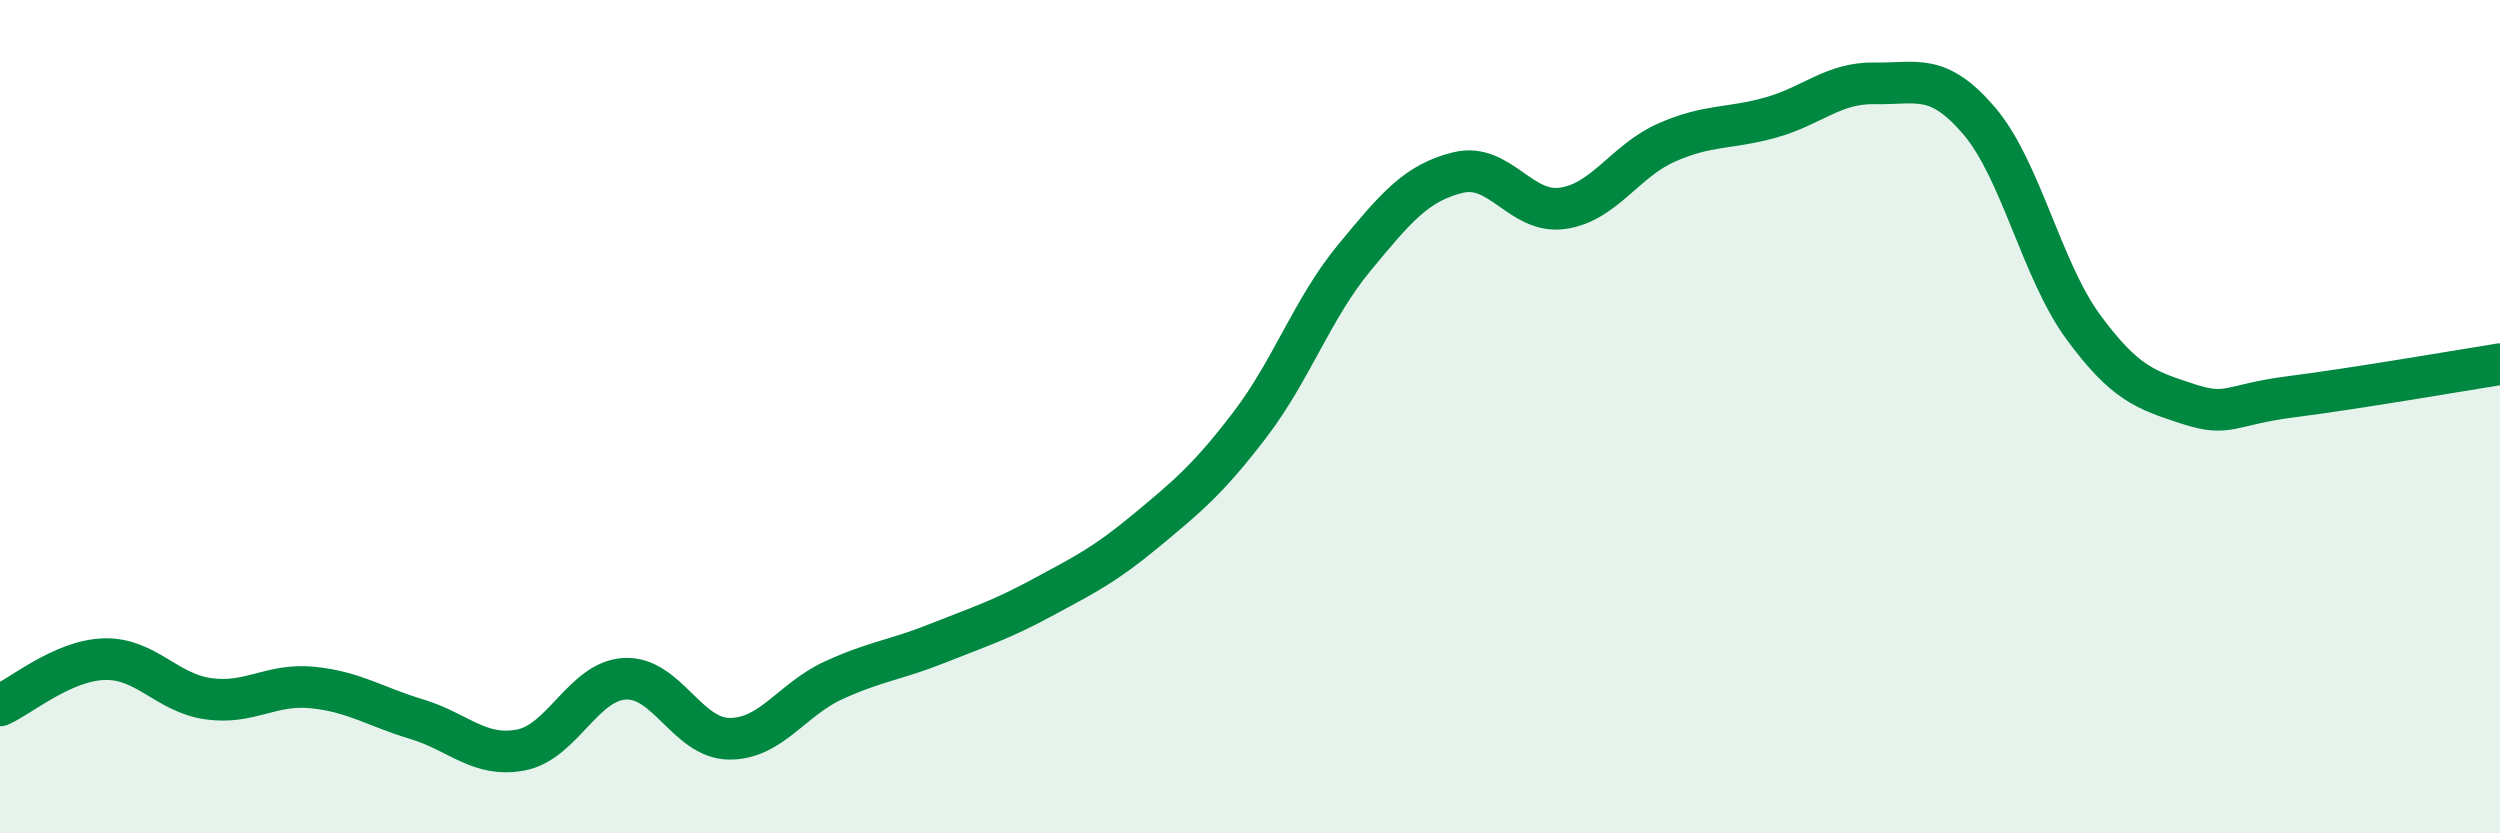
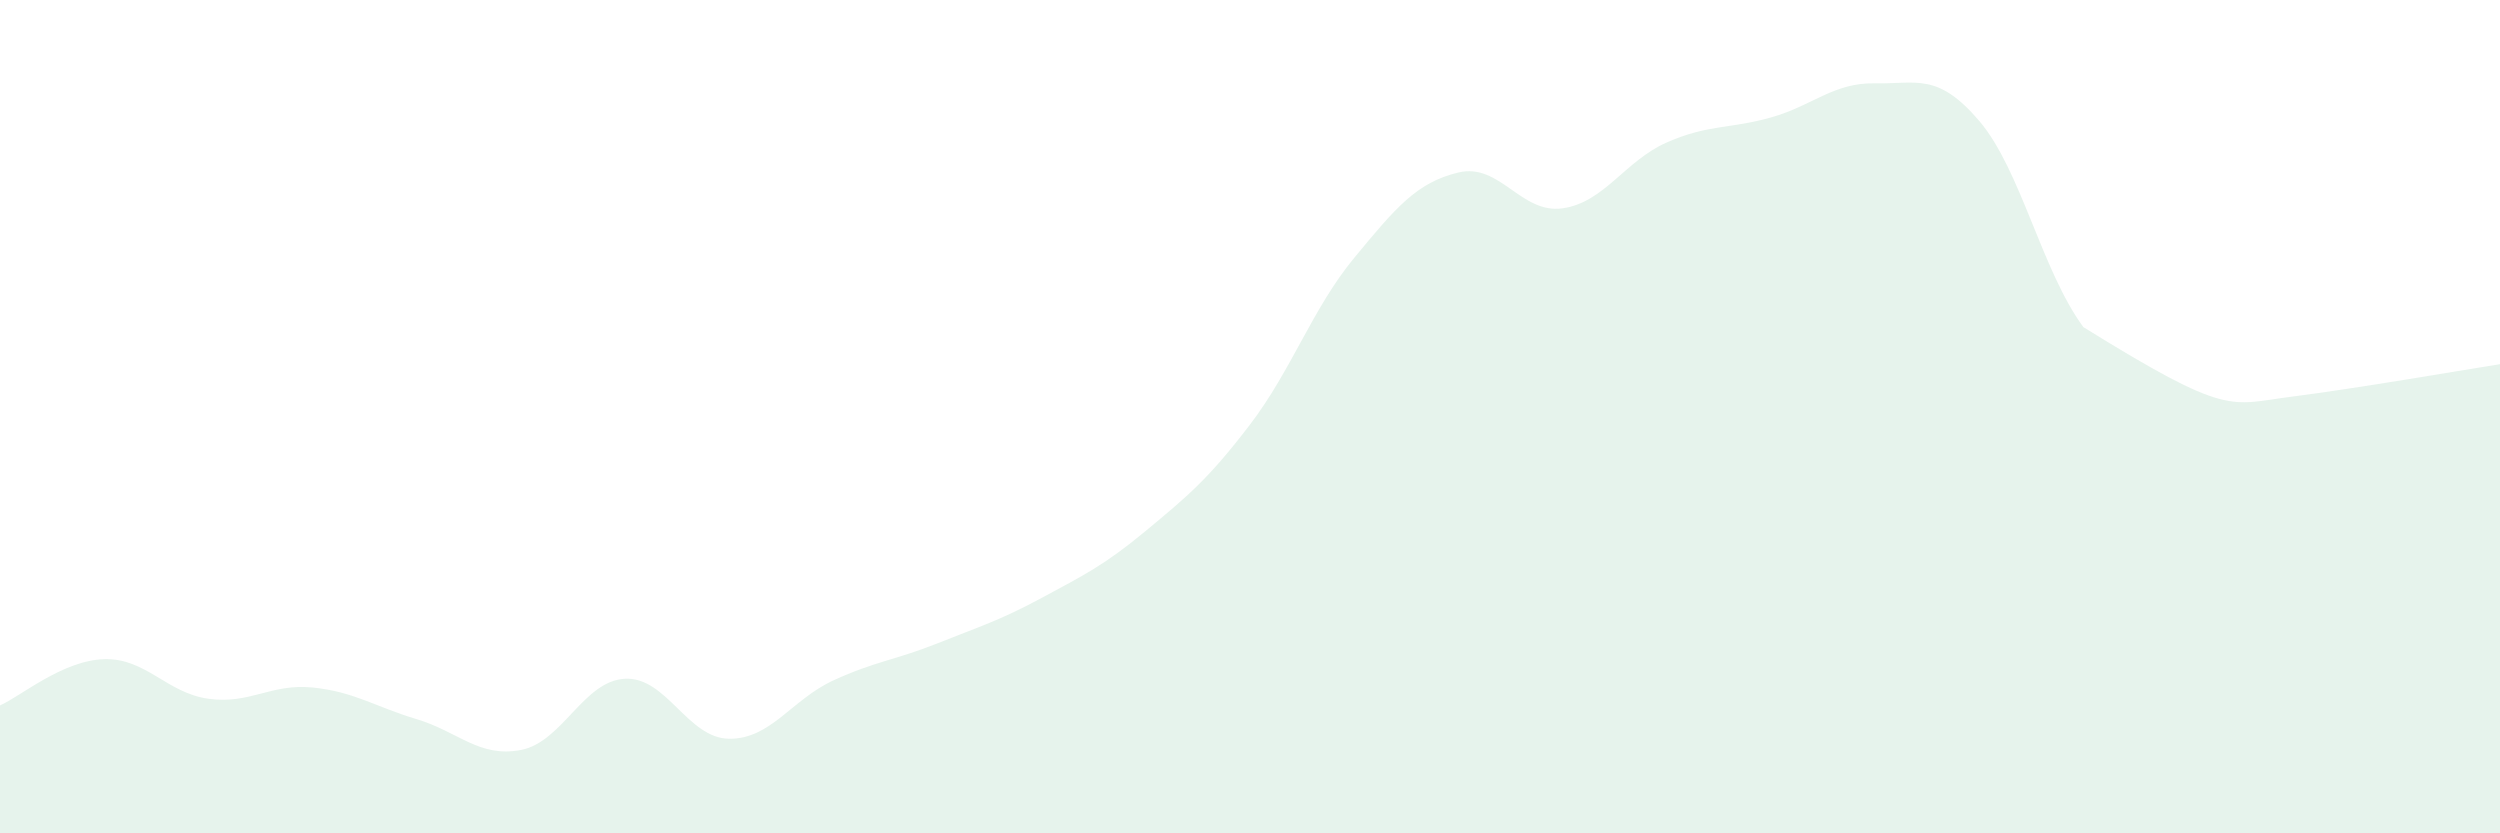
<svg xmlns="http://www.w3.org/2000/svg" width="60" height="20" viewBox="0 0 60 20">
-   <path d="M 0,16.93 C 0.5,16.71 1.5,15.85 2.5,15.82 C 3.5,15.79 4,16.63 5,16.77 C 6,16.91 6.5,16.4 7.5,16.5 C 8.5,16.6 9,16.96 10,17.26 C 11,17.56 11.5,18.19 12.5,18 C 13.5,17.81 14,16.34 15,16.29 C 16,16.24 16.5,17.72 17.5,17.73 C 18.5,17.74 19,16.79 20,16.33 C 21,15.87 21.5,15.84 22.5,15.44 C 23.5,15.04 24,14.89 25,14.35 C 26,13.81 26.5,13.57 27.5,12.74 C 28.5,11.91 29,11.5 30,10.19 C 31,8.88 31.5,7.4 32.5,6.19 C 33.5,4.98 34,4.38 35,4.14 C 36,3.9 36.5,5.14 37.5,5 C 38.5,4.86 39,3.86 40,3.42 C 41,2.98 41.5,3.1 42.5,2.82 C 43.5,2.54 44,1.98 45,2 C 46,2.02 46.5,1.73 47.5,2.9 C 48.5,4.07 49,6.49 50,7.85 C 51,9.21 51.5,9.36 52.5,9.69 C 53.5,10.02 53.5,9.71 55,9.52 C 56.5,9.33 59,8.9 60,8.74L60 20L0 20Z" fill="#008740" opacity="0.1" stroke-linecap="round" stroke-linejoin="round" />
-   <path d="M 0,16.93 C 0.5,16.71 1.5,15.85 2.5,15.82 C 3.5,15.79 4,16.63 5,16.77 C 6,16.91 6.5,16.4 7.5,16.5 C 8.5,16.6 9,16.96 10,17.26 C 11,17.56 11.5,18.19 12.5,18 C 13.5,17.81 14,16.34 15,16.29 C 16,16.24 16.5,17.72 17.5,17.73 C 18.5,17.74 19,16.79 20,16.33 C 21,15.87 21.5,15.84 22.5,15.44 C 23.5,15.04 24,14.89 25,14.35 C 26,13.81 26.5,13.57 27.5,12.74 C 28.5,11.91 29,11.5 30,10.19 C 31,8.88 31.5,7.4 32.5,6.19 C 33.5,4.98 34,4.38 35,4.14 C 36,3.9 36.5,5.14 37.5,5 C 38.5,4.86 39,3.86 40,3.42 C 41,2.98 41.5,3.1 42.5,2.82 C 43.5,2.54 44,1.98 45,2 C 46,2.02 46.5,1.73 47.5,2.9 C 48.5,4.07 49,6.49 50,7.85 C 51,9.21 51.5,9.36 52.5,9.69 C 53.5,10.02 53.5,9.71 55,9.52 C 56.5,9.33 59,8.9 60,8.74" stroke="#008740" stroke-width="1" fill="none" stroke-linecap="round" stroke-linejoin="round" />
+   <path d="M 0,16.93 C 0.5,16.71 1.5,15.85 2.5,15.82 C 3.5,15.79 4,16.63 5,16.77 C 6,16.91 6.5,16.4 7.5,16.5 C 8.5,16.6 9,16.96 10,17.26 C 11,17.56 11.5,18.19 12.5,18 C 13.5,17.81 14,16.34 15,16.29 C 16,16.24 16.5,17.72 17.5,17.73 C 18.5,17.74 19,16.79 20,16.33 C 21,15.87 21.5,15.84 22.5,15.44 C 23.5,15.04 24,14.89 25,14.35 C 26,13.81 26.5,13.57 27.5,12.74 C 28.5,11.91 29,11.5 30,10.19 C 31,8.88 31.5,7.4 32.5,6.19 C 33.5,4.98 34,4.38 35,4.14 C 36,3.9 36.5,5.14 37.5,5 C 38.5,4.86 39,3.86 40,3.42 C 41,2.98 41.5,3.1 42.5,2.82 C 43.5,2.54 44,1.98 45,2 C 46,2.02 46.5,1.73 47.5,2.9 C 48.5,4.07 49,6.49 50,7.85 C 53.5,10.02 53.5,9.71 55,9.52 C 56.5,9.33 59,8.9 60,8.74L60 20L0 20Z" fill="#008740" opacity="0.1" stroke-linecap="round" stroke-linejoin="round" />
</svg>